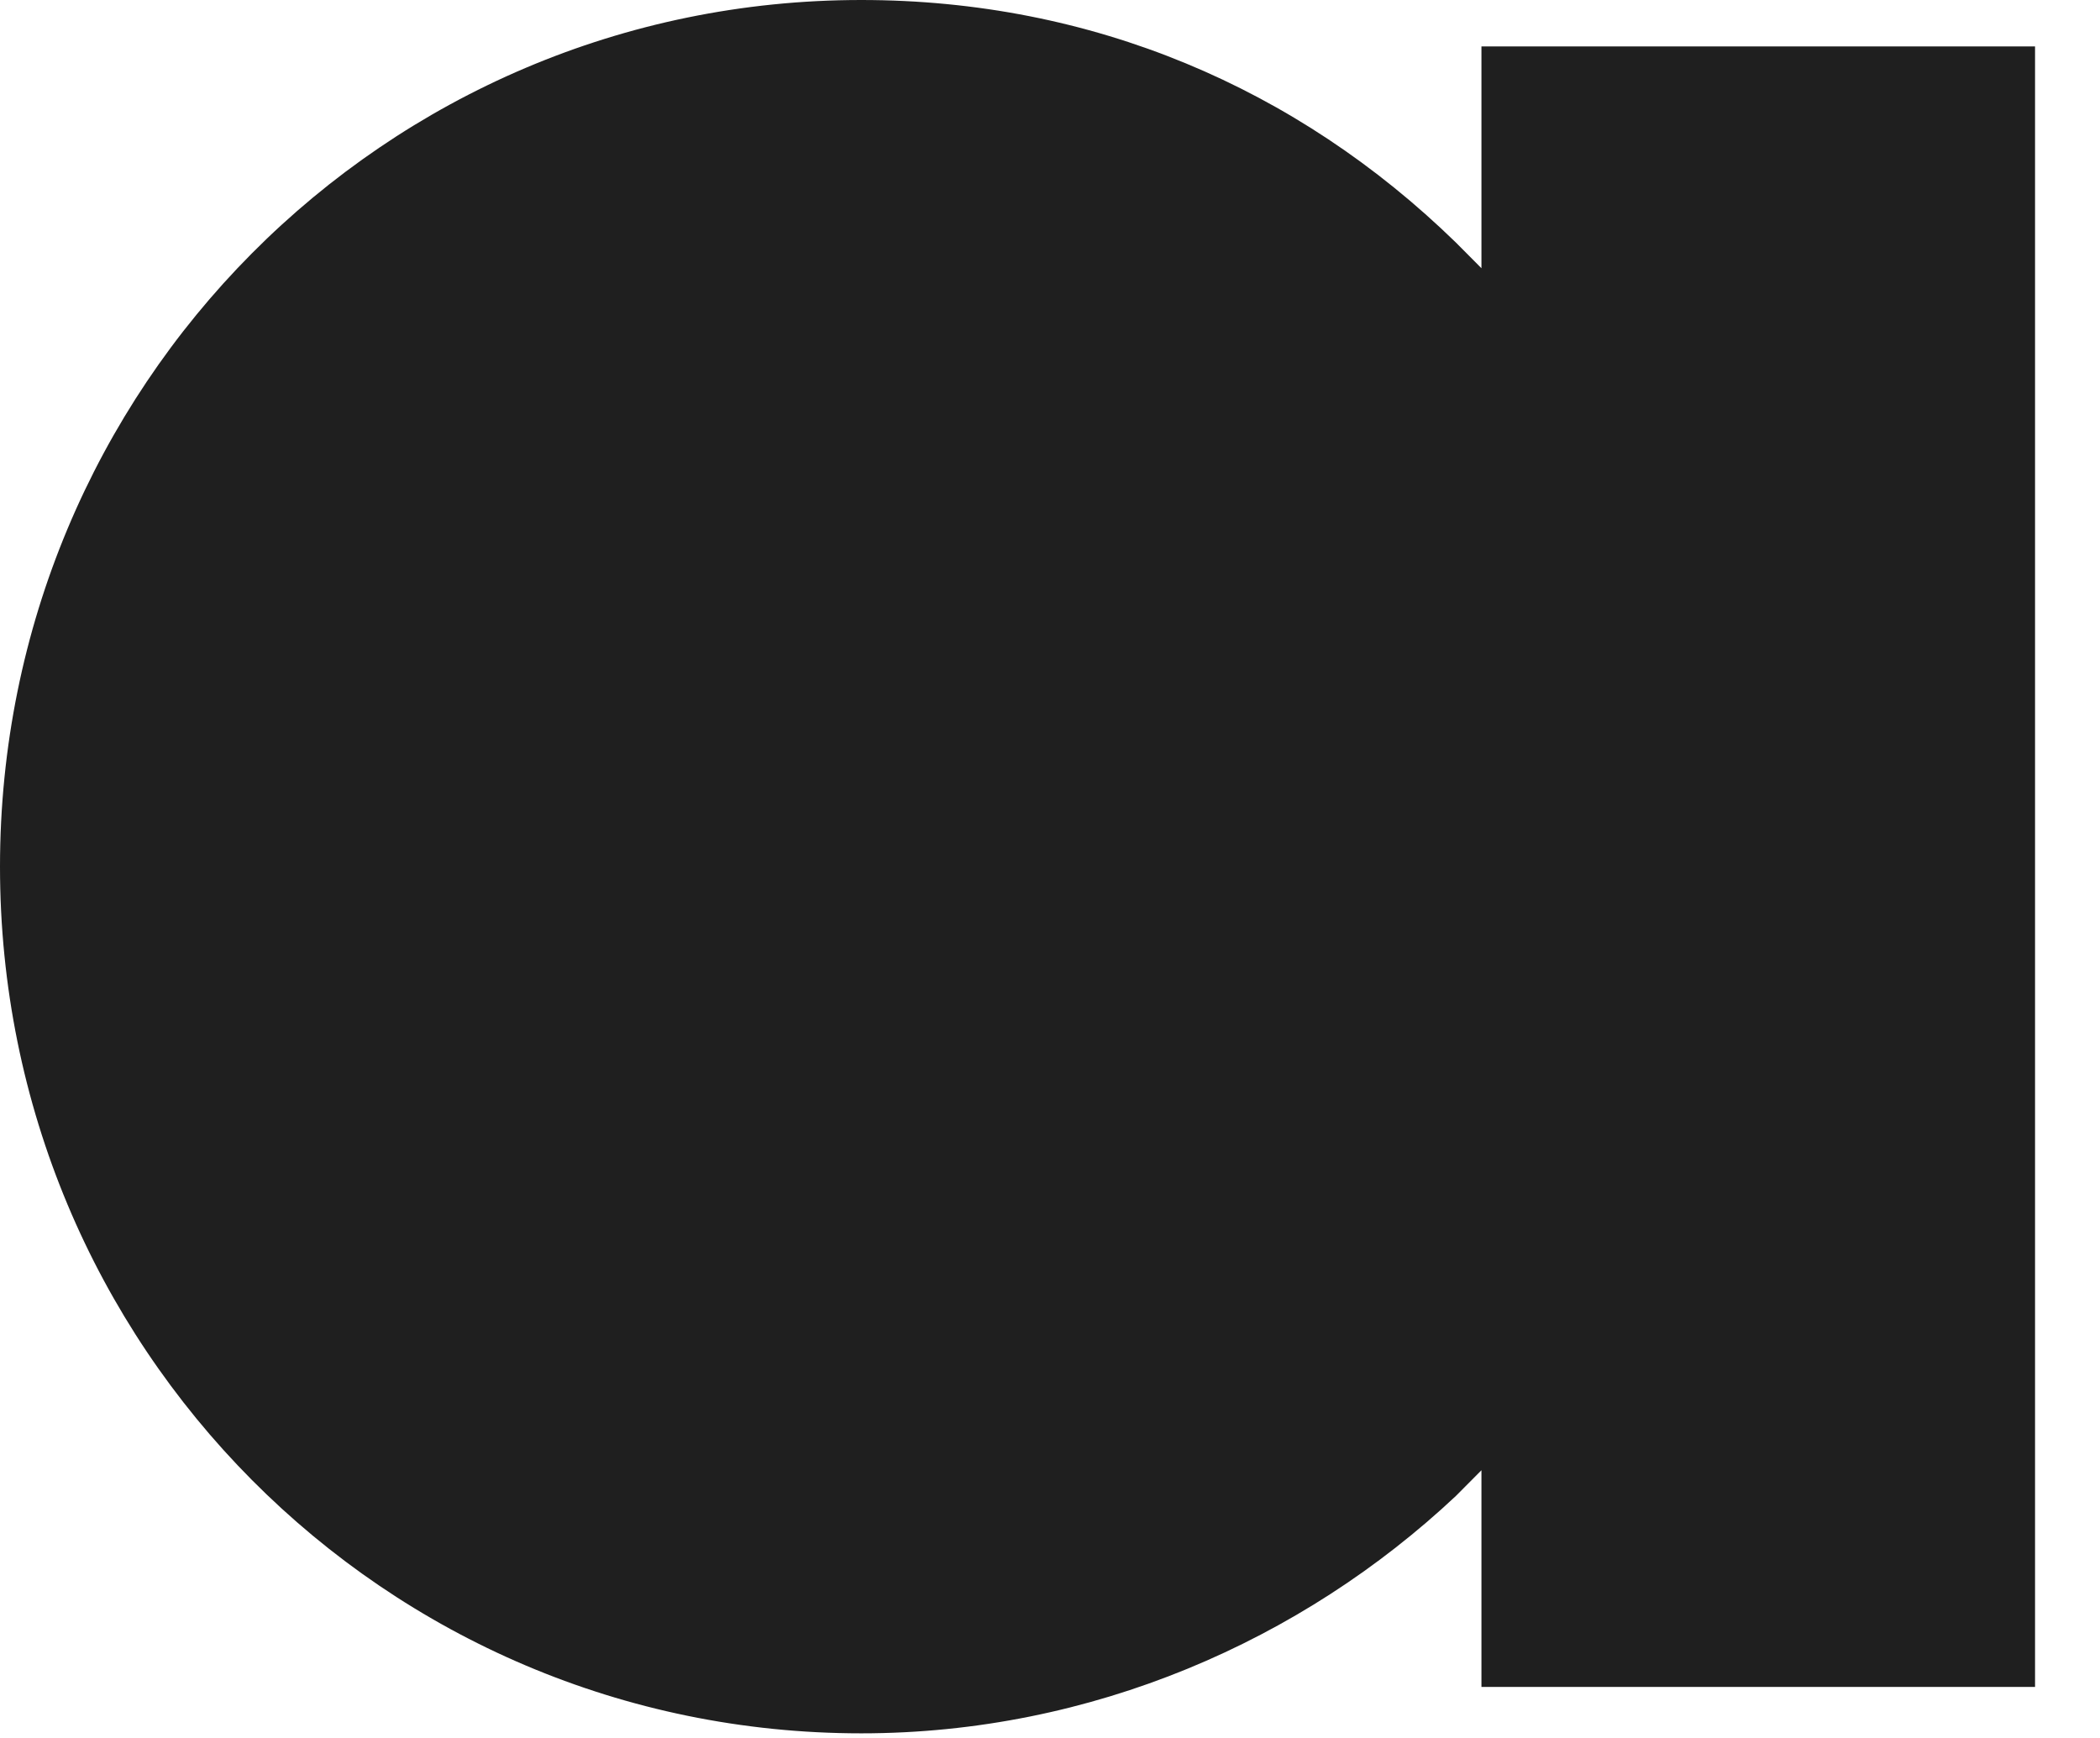
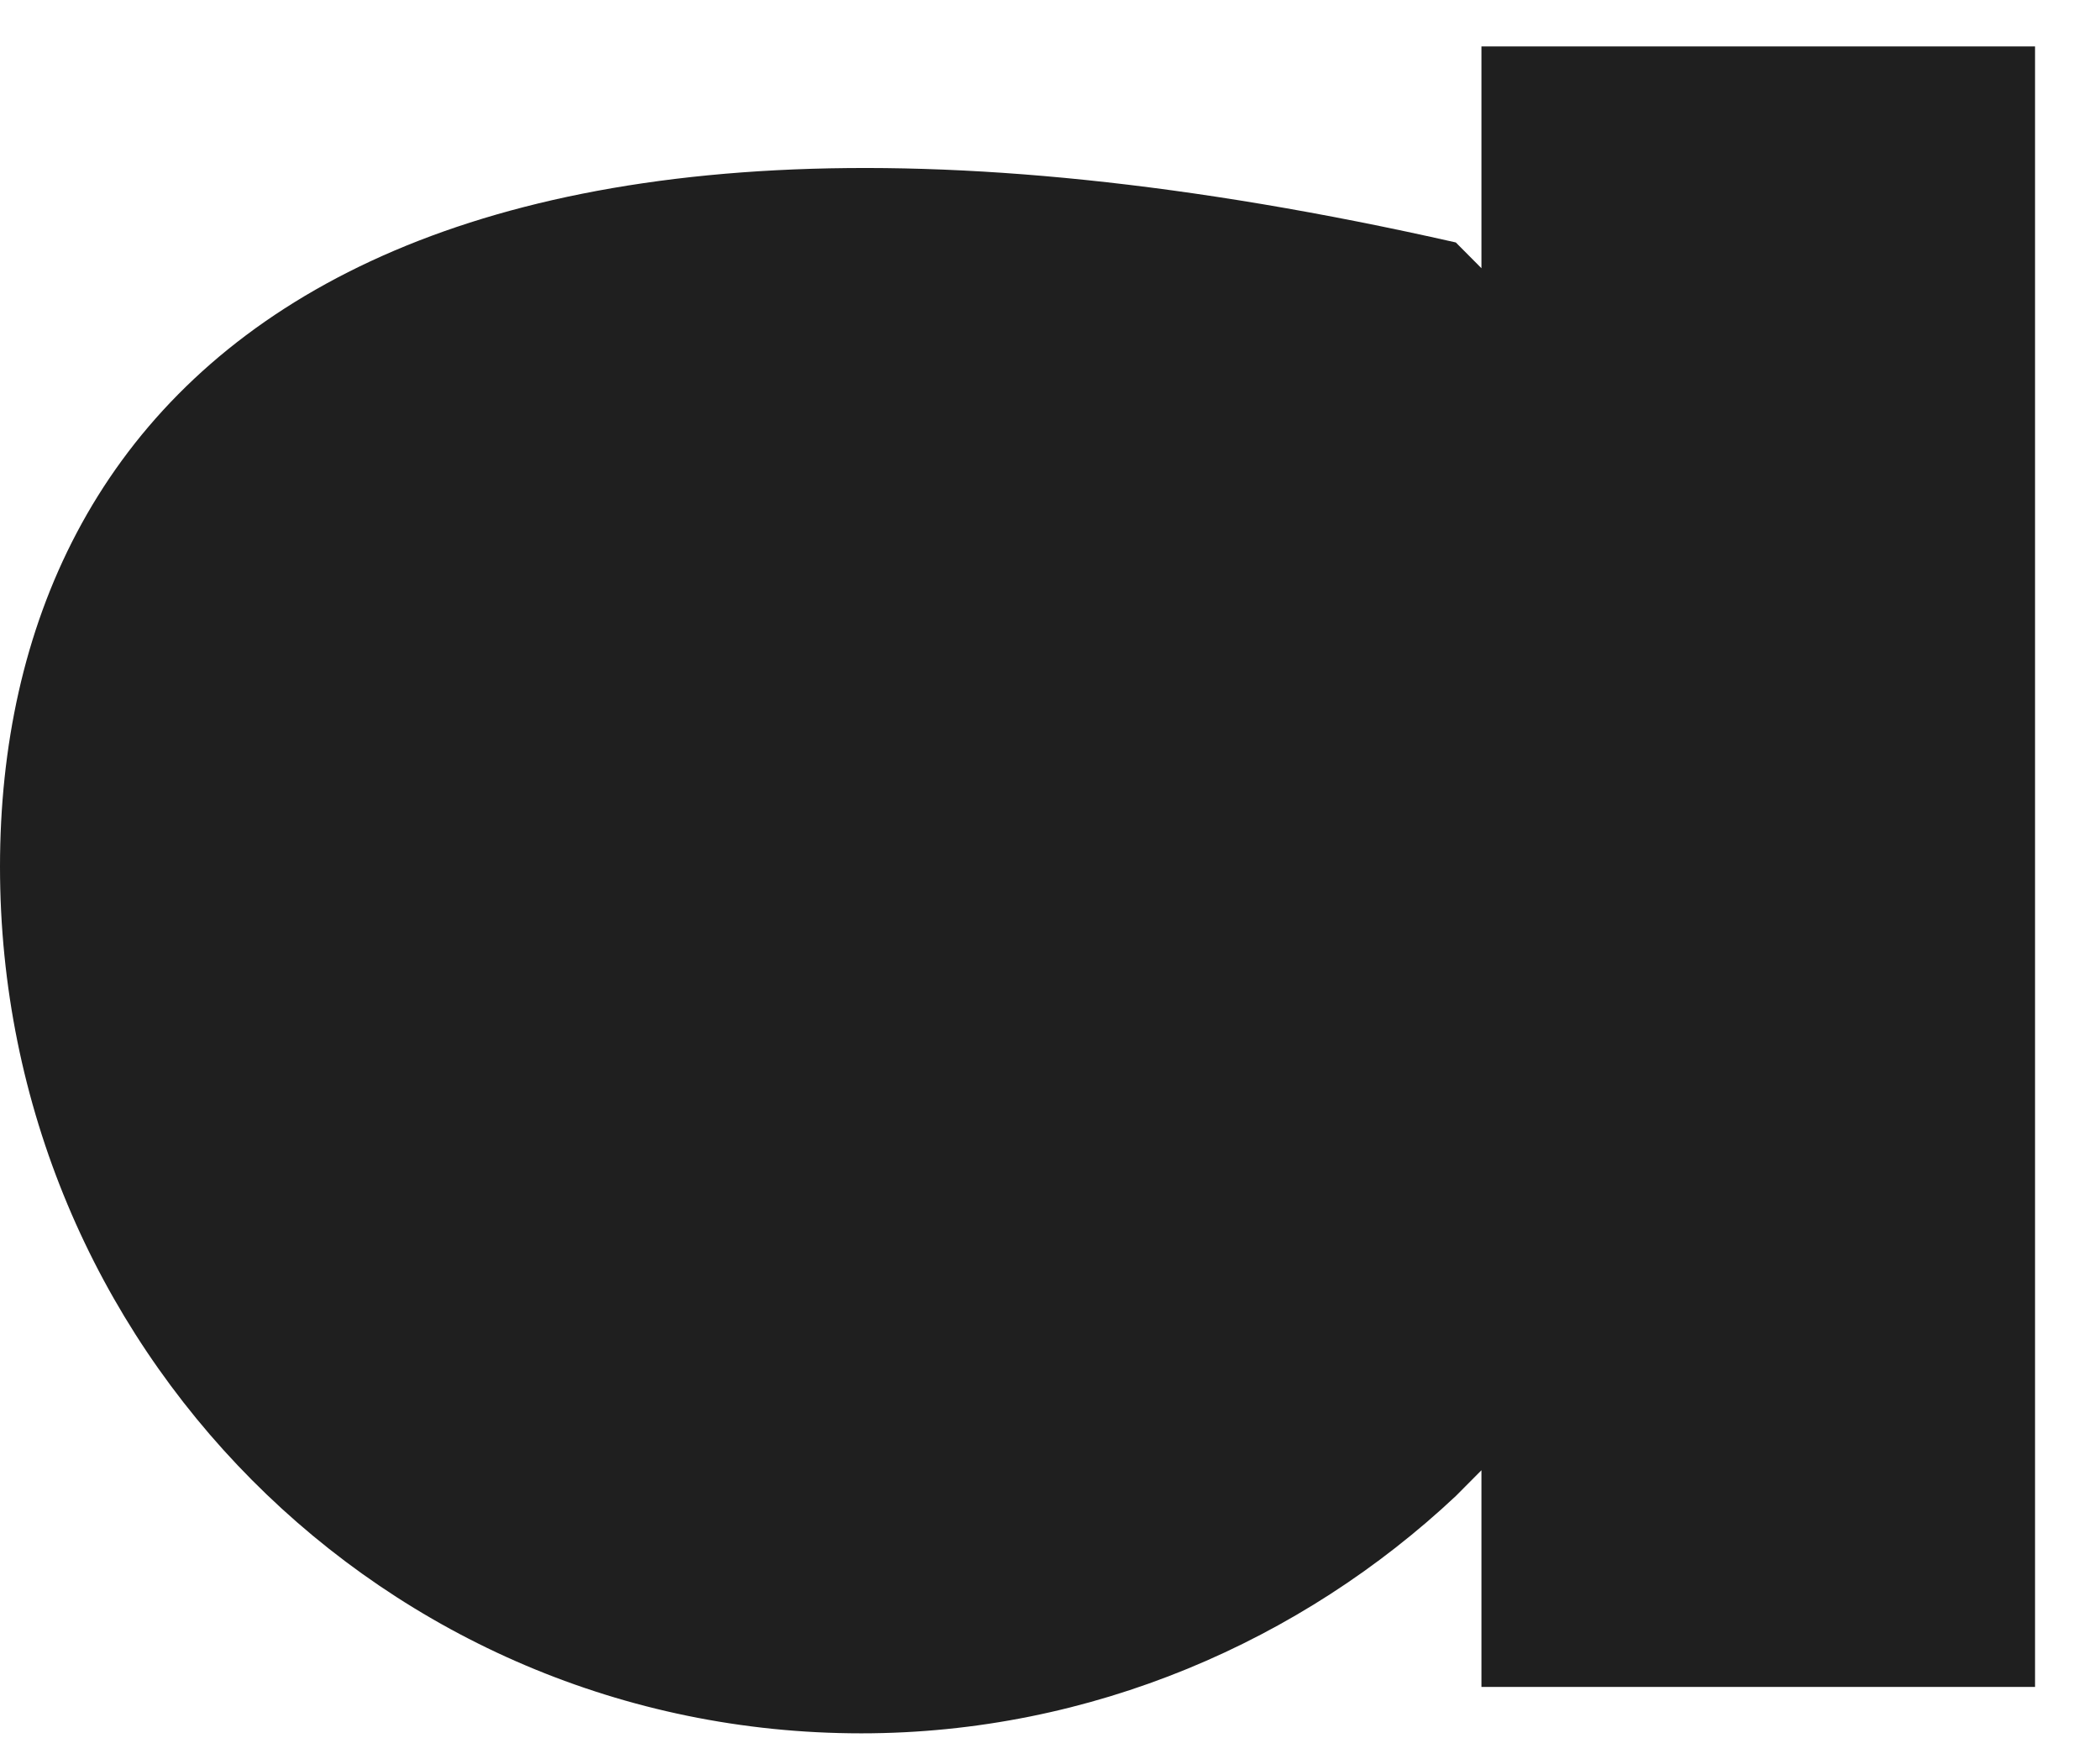
<svg xmlns="http://www.w3.org/2000/svg" width="29" height="24" viewBox="0 0 29 24" fill="none">
-   <path fill-rule="evenodd" clip-rule="evenodd" d="M20.458 3.704L20.104 3.348C17.91 1.211 15.078 0 11.893 0C5.309 0 0 5.343 0 11.968C0 18.593 5.309 23.936 11.893 23.936C15.078 23.936 17.98 22.653 20.104 20.659L20.458 20.303V23.295H28.103V0.641H20.458V3.704Z" fill="rgba(31, 31, 31, 1)" fill-opacity="1" pathLength="1" stroke-dashoffset="0px" stroke-dasharray="1px 1px" />
+   <path fill-rule="evenodd" clip-rule="evenodd" d="M20.458 3.704L20.104 3.348C5.309 0 0 5.343 0 11.968C0 18.593 5.309 23.936 11.893 23.936C15.078 23.936 17.98 22.653 20.104 20.659L20.458 20.303V23.295H28.103V0.641H20.458V3.704Z" fill="rgba(31, 31, 31, 1)" fill-opacity="1" pathLength="1" stroke-dashoffset="0px" stroke-dasharray="1px 1px" />
</svg>